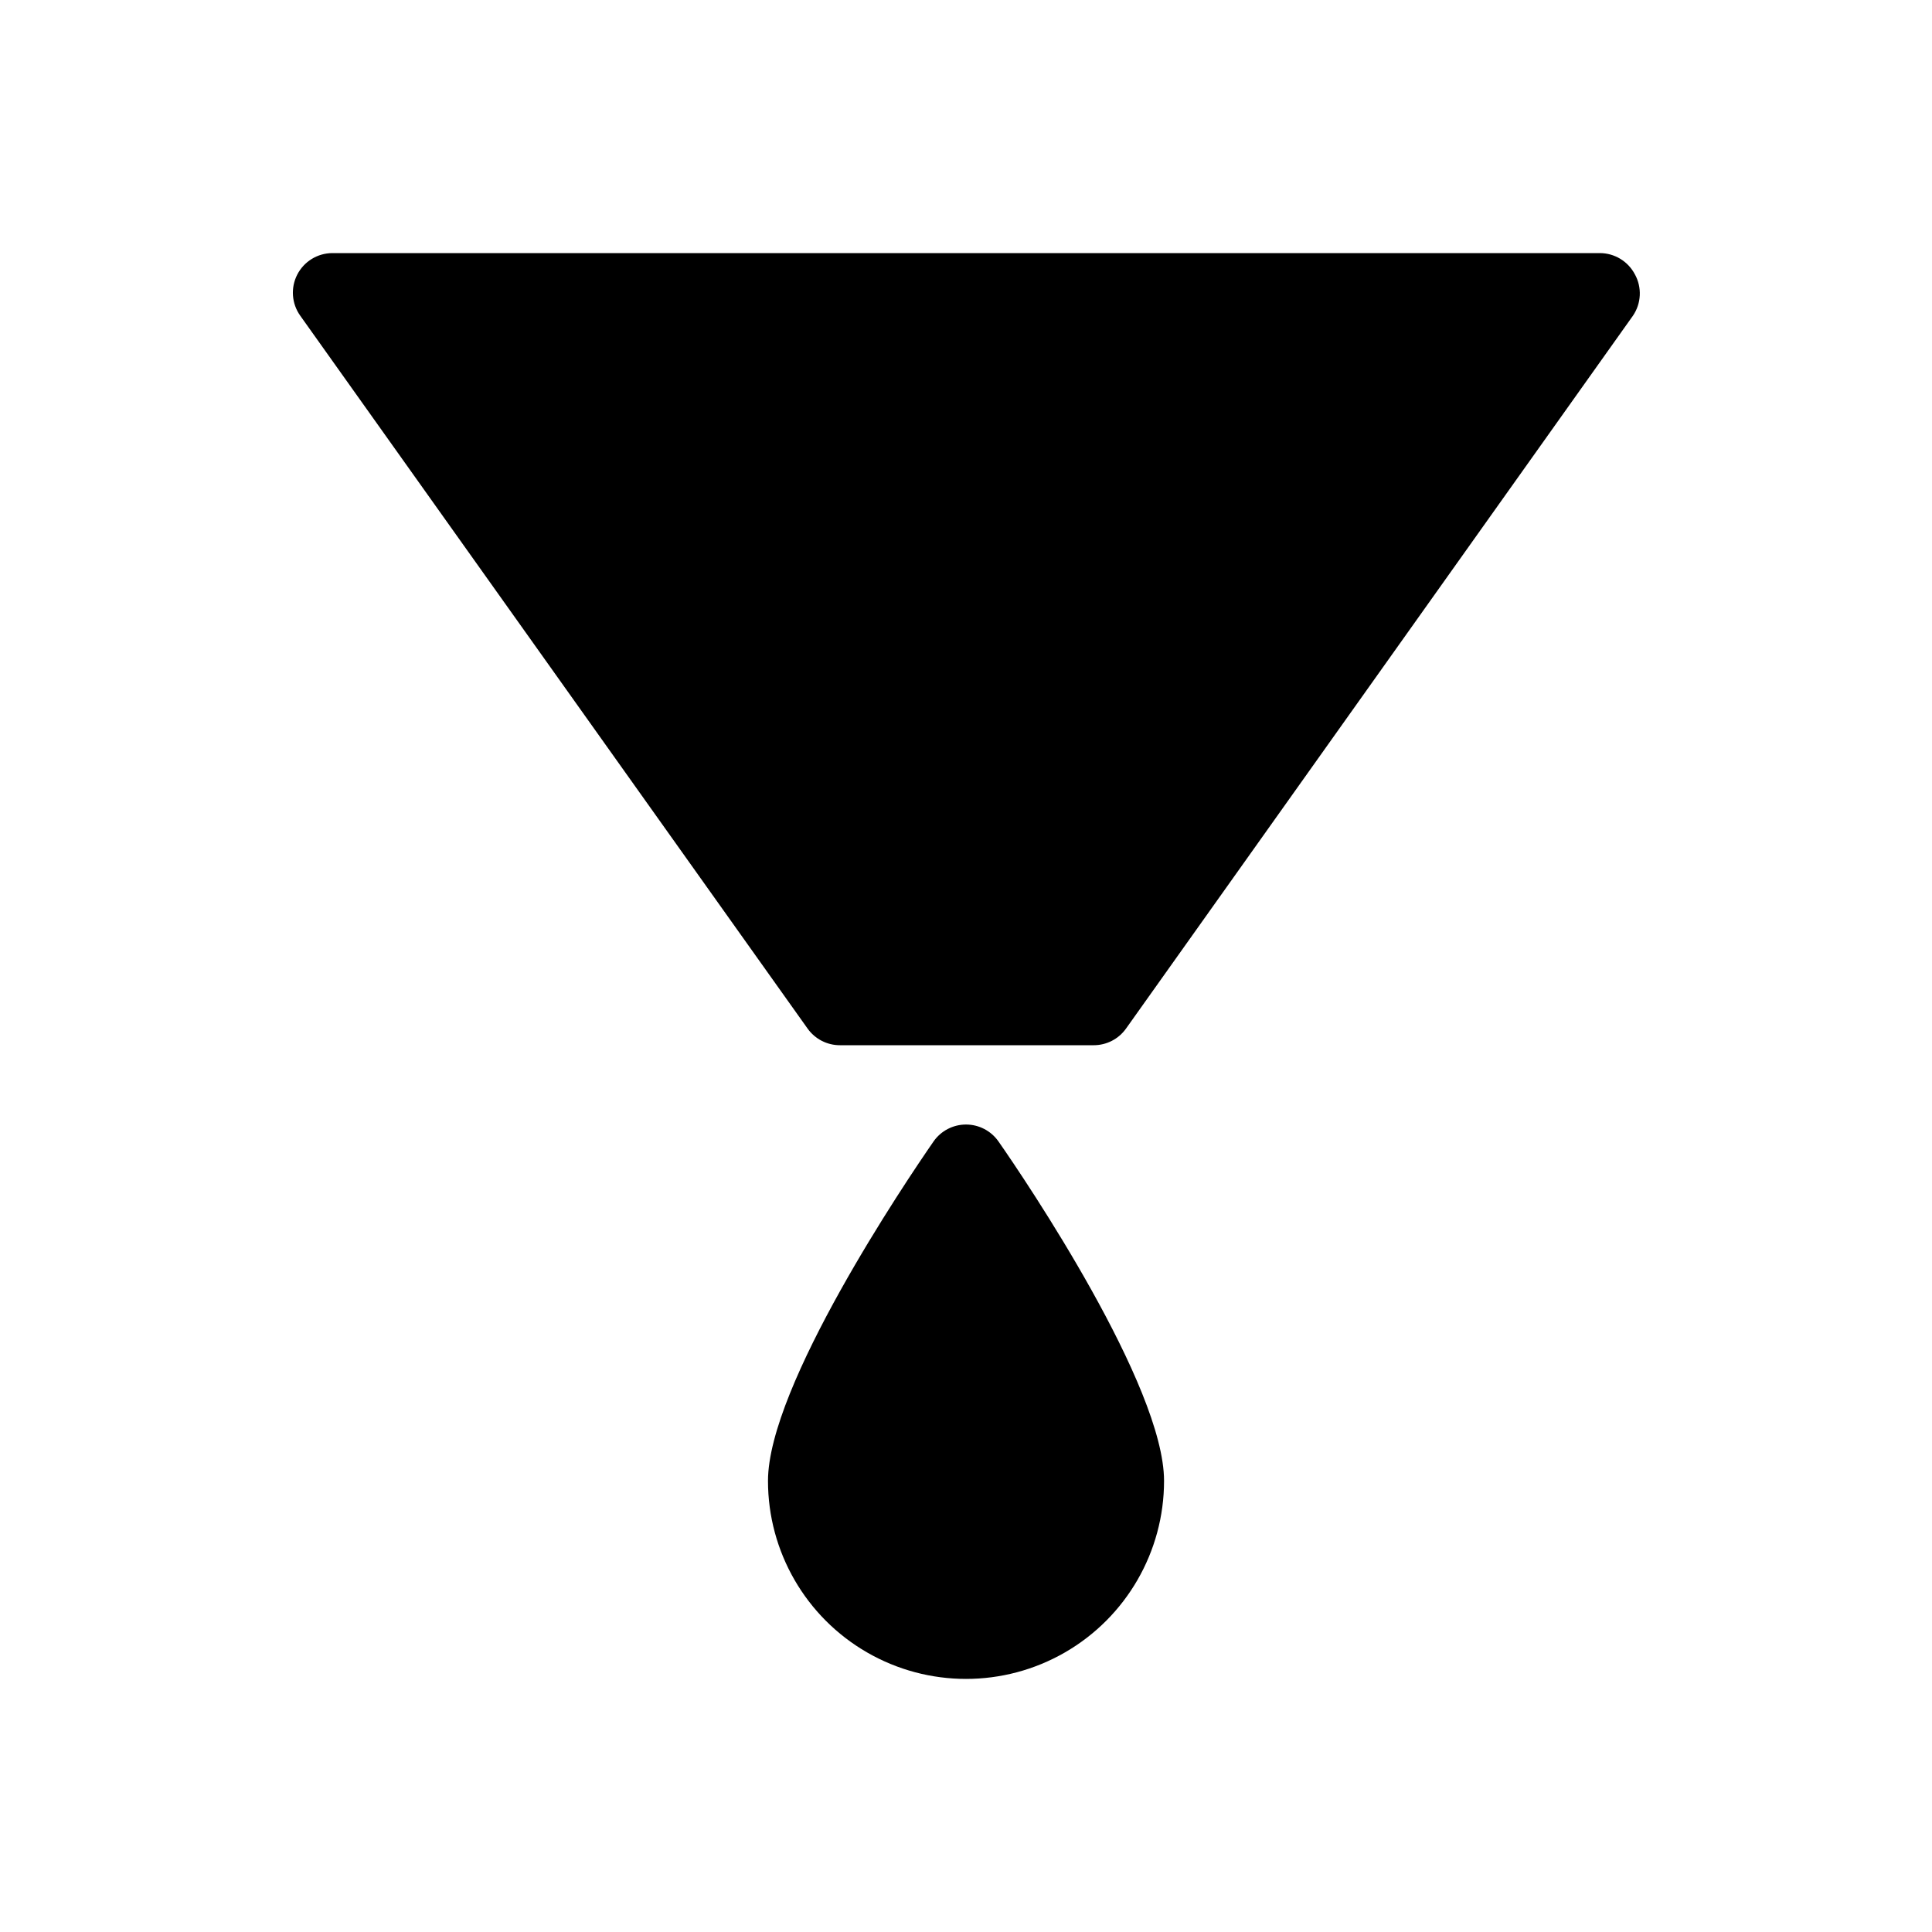
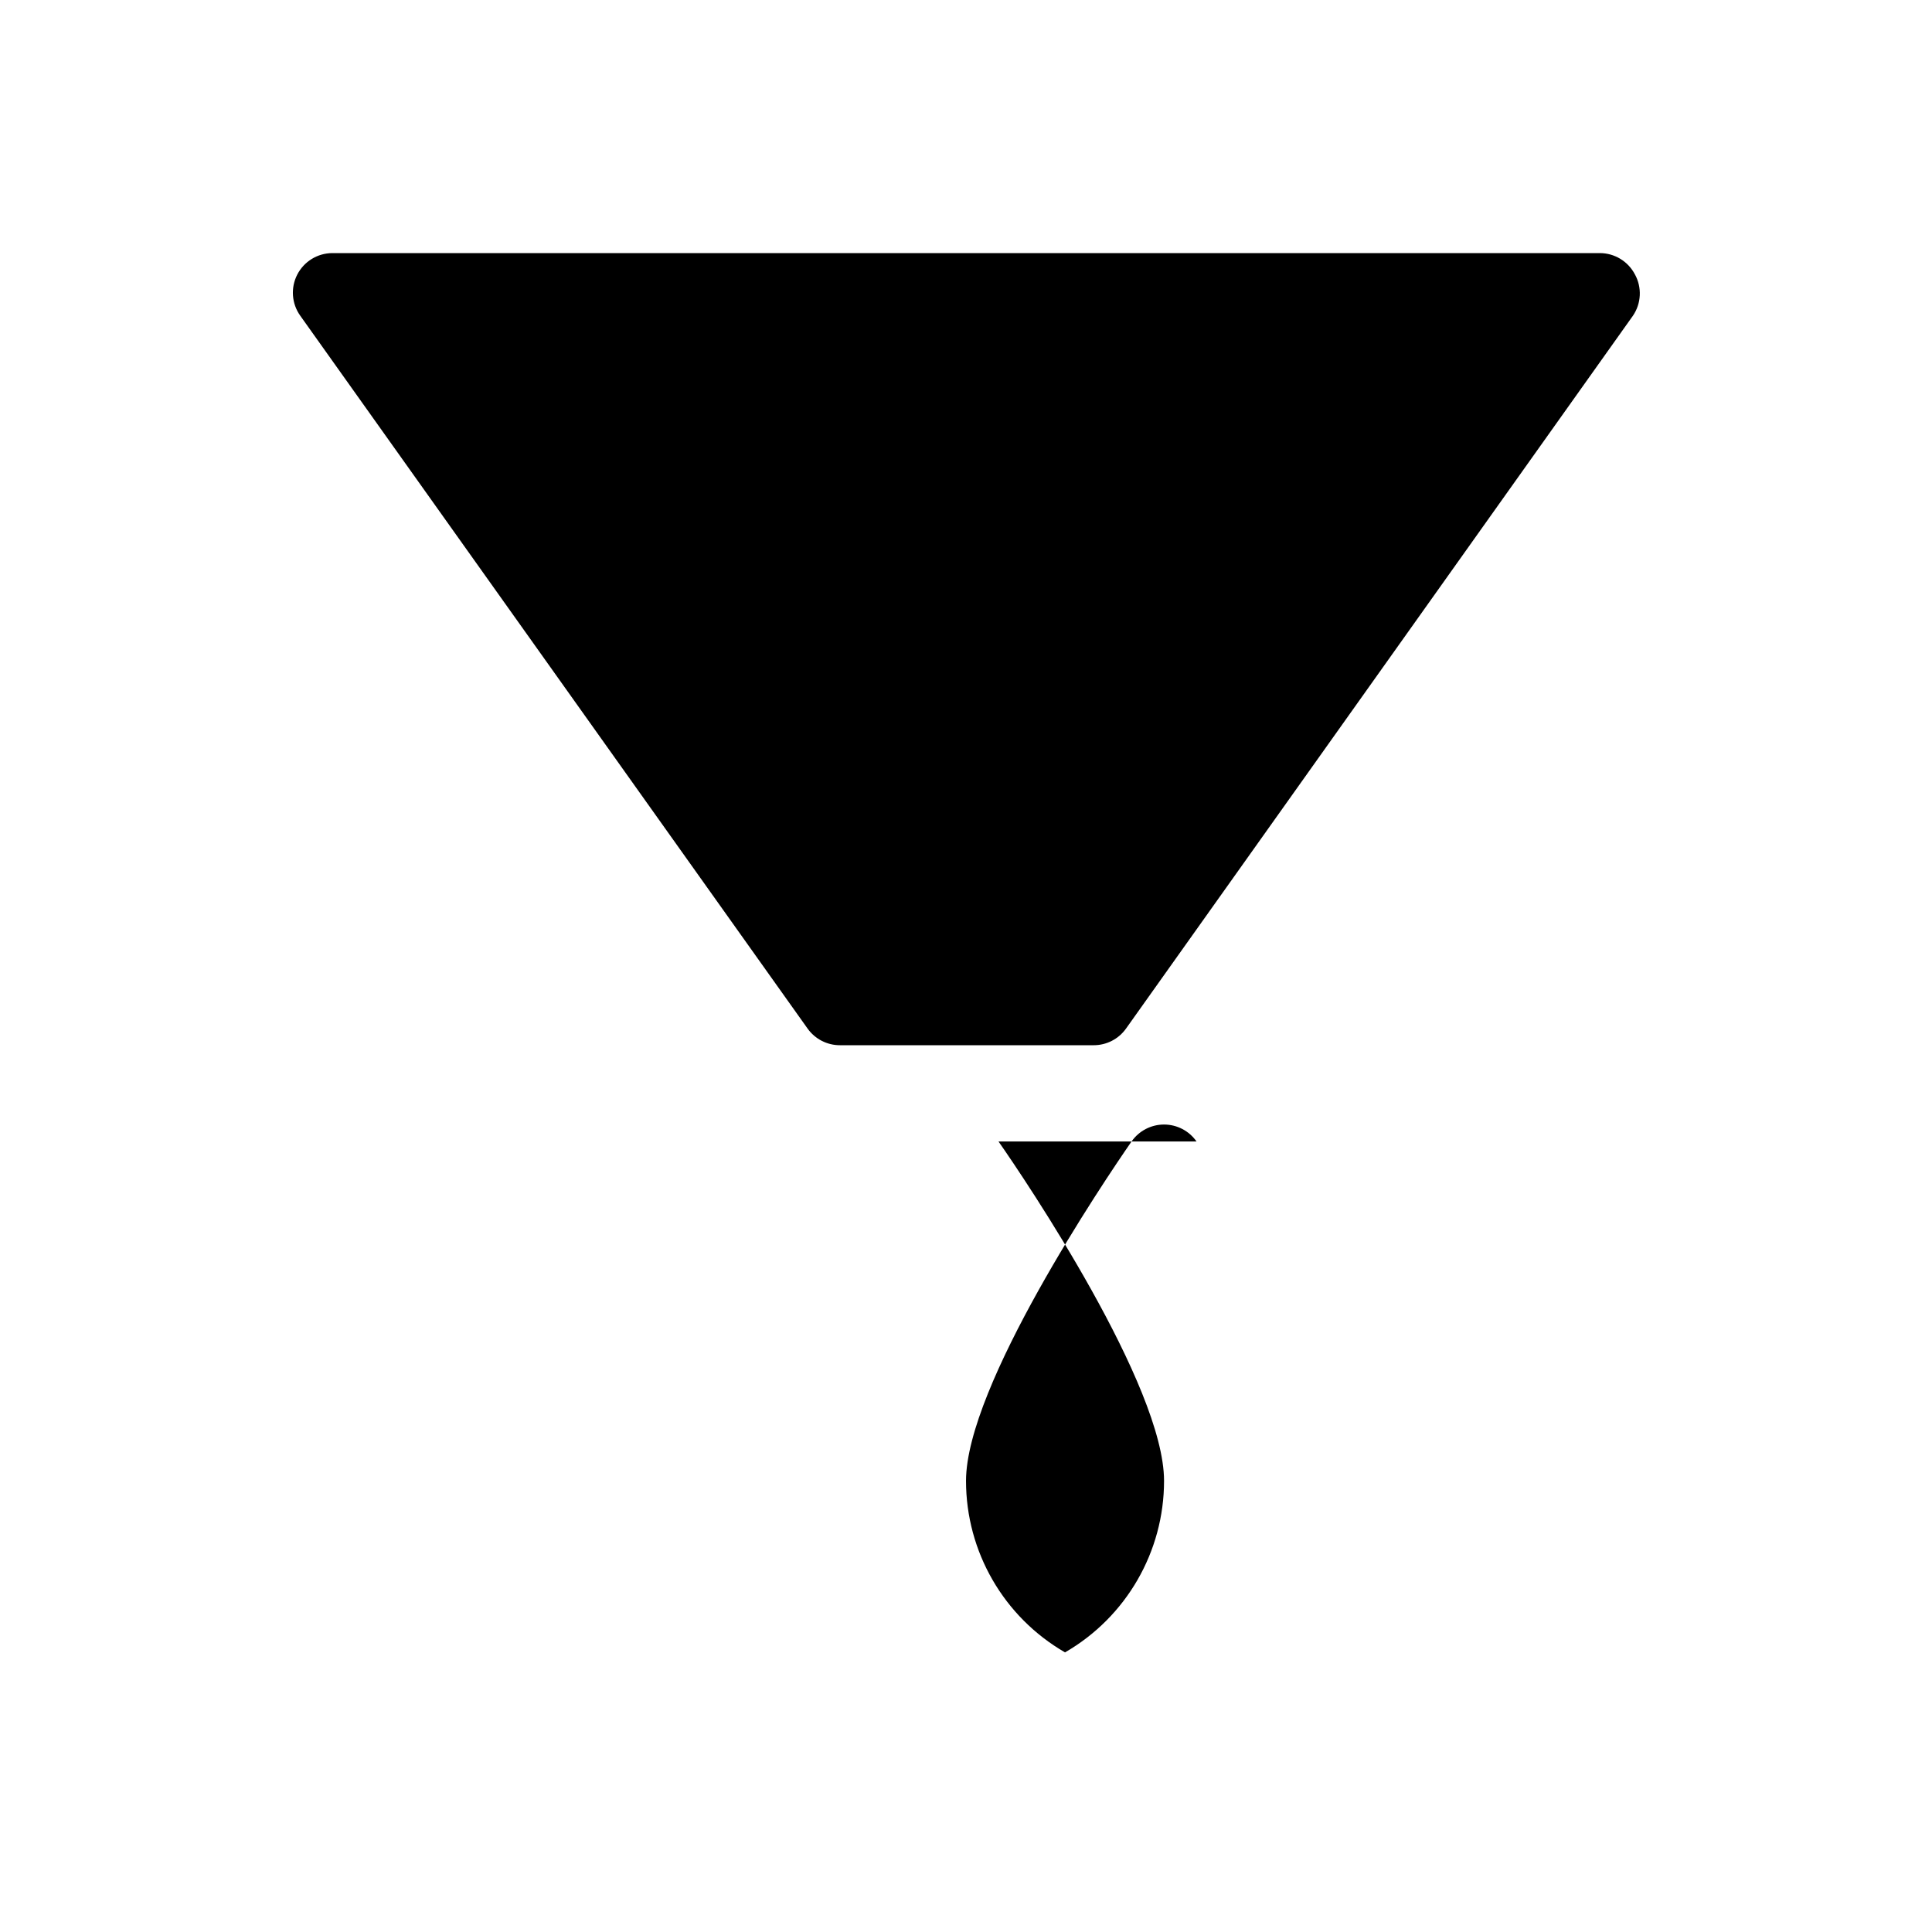
<svg xmlns="http://www.w3.org/2000/svg" fill="#000000" width="800px" height="800px" version="1.1" viewBox="144 144 512 512">
-   <path d="m408.61 446.5c7.348 10.496 43.875 64.762 43.875 89.949 0 18.75-10.004 36.074-26.242 45.449s-36.242 9.375-52.48 0c-16.238-9.375-26.238-26.699-26.238-45.449 0-25.191 36.527-79.352 43.875-89.949h-0.004c1.965-2.812 5.18-4.488 8.609-4.488s6.641 1.676 8.605 4.488zm168.67-229.76c-1.809-3.488-5.414-5.676-9.344-5.668h-335.87c-3.922 0.02-7.504 2.219-9.293 5.707-1.789 3.488-1.484 7.684 0.789 10.875l134.46 188.93c1.98 2.781 5.191 4.426 8.605 4.41h67.176c3.414 0.016 6.625-1.629 8.605-4.41l134.35-188.93c2.207-3.254 2.41-7.465 0.527-10.914z" />
+   <path d="m408.61 446.5c7.348 10.496 43.875 64.762 43.875 89.949 0 18.75-10.004 36.074-26.242 45.449c-16.238-9.375-26.238-26.699-26.238-45.449 0-25.191 36.527-79.352 43.875-89.949h-0.004c1.965-2.812 5.18-4.488 8.609-4.488s6.641 1.676 8.605 4.488zm168.67-229.76c-1.809-3.488-5.414-5.676-9.344-5.668h-335.87c-3.922 0.02-7.504 2.219-9.293 5.707-1.789 3.488-1.484 7.684 0.789 10.875l134.46 188.93c1.98 2.781 5.191 4.426 8.605 4.41h67.176c3.414 0.016 6.625-1.629 8.605-4.41l134.35-188.93c2.207-3.254 2.41-7.465 0.527-10.914z" />
</svg>